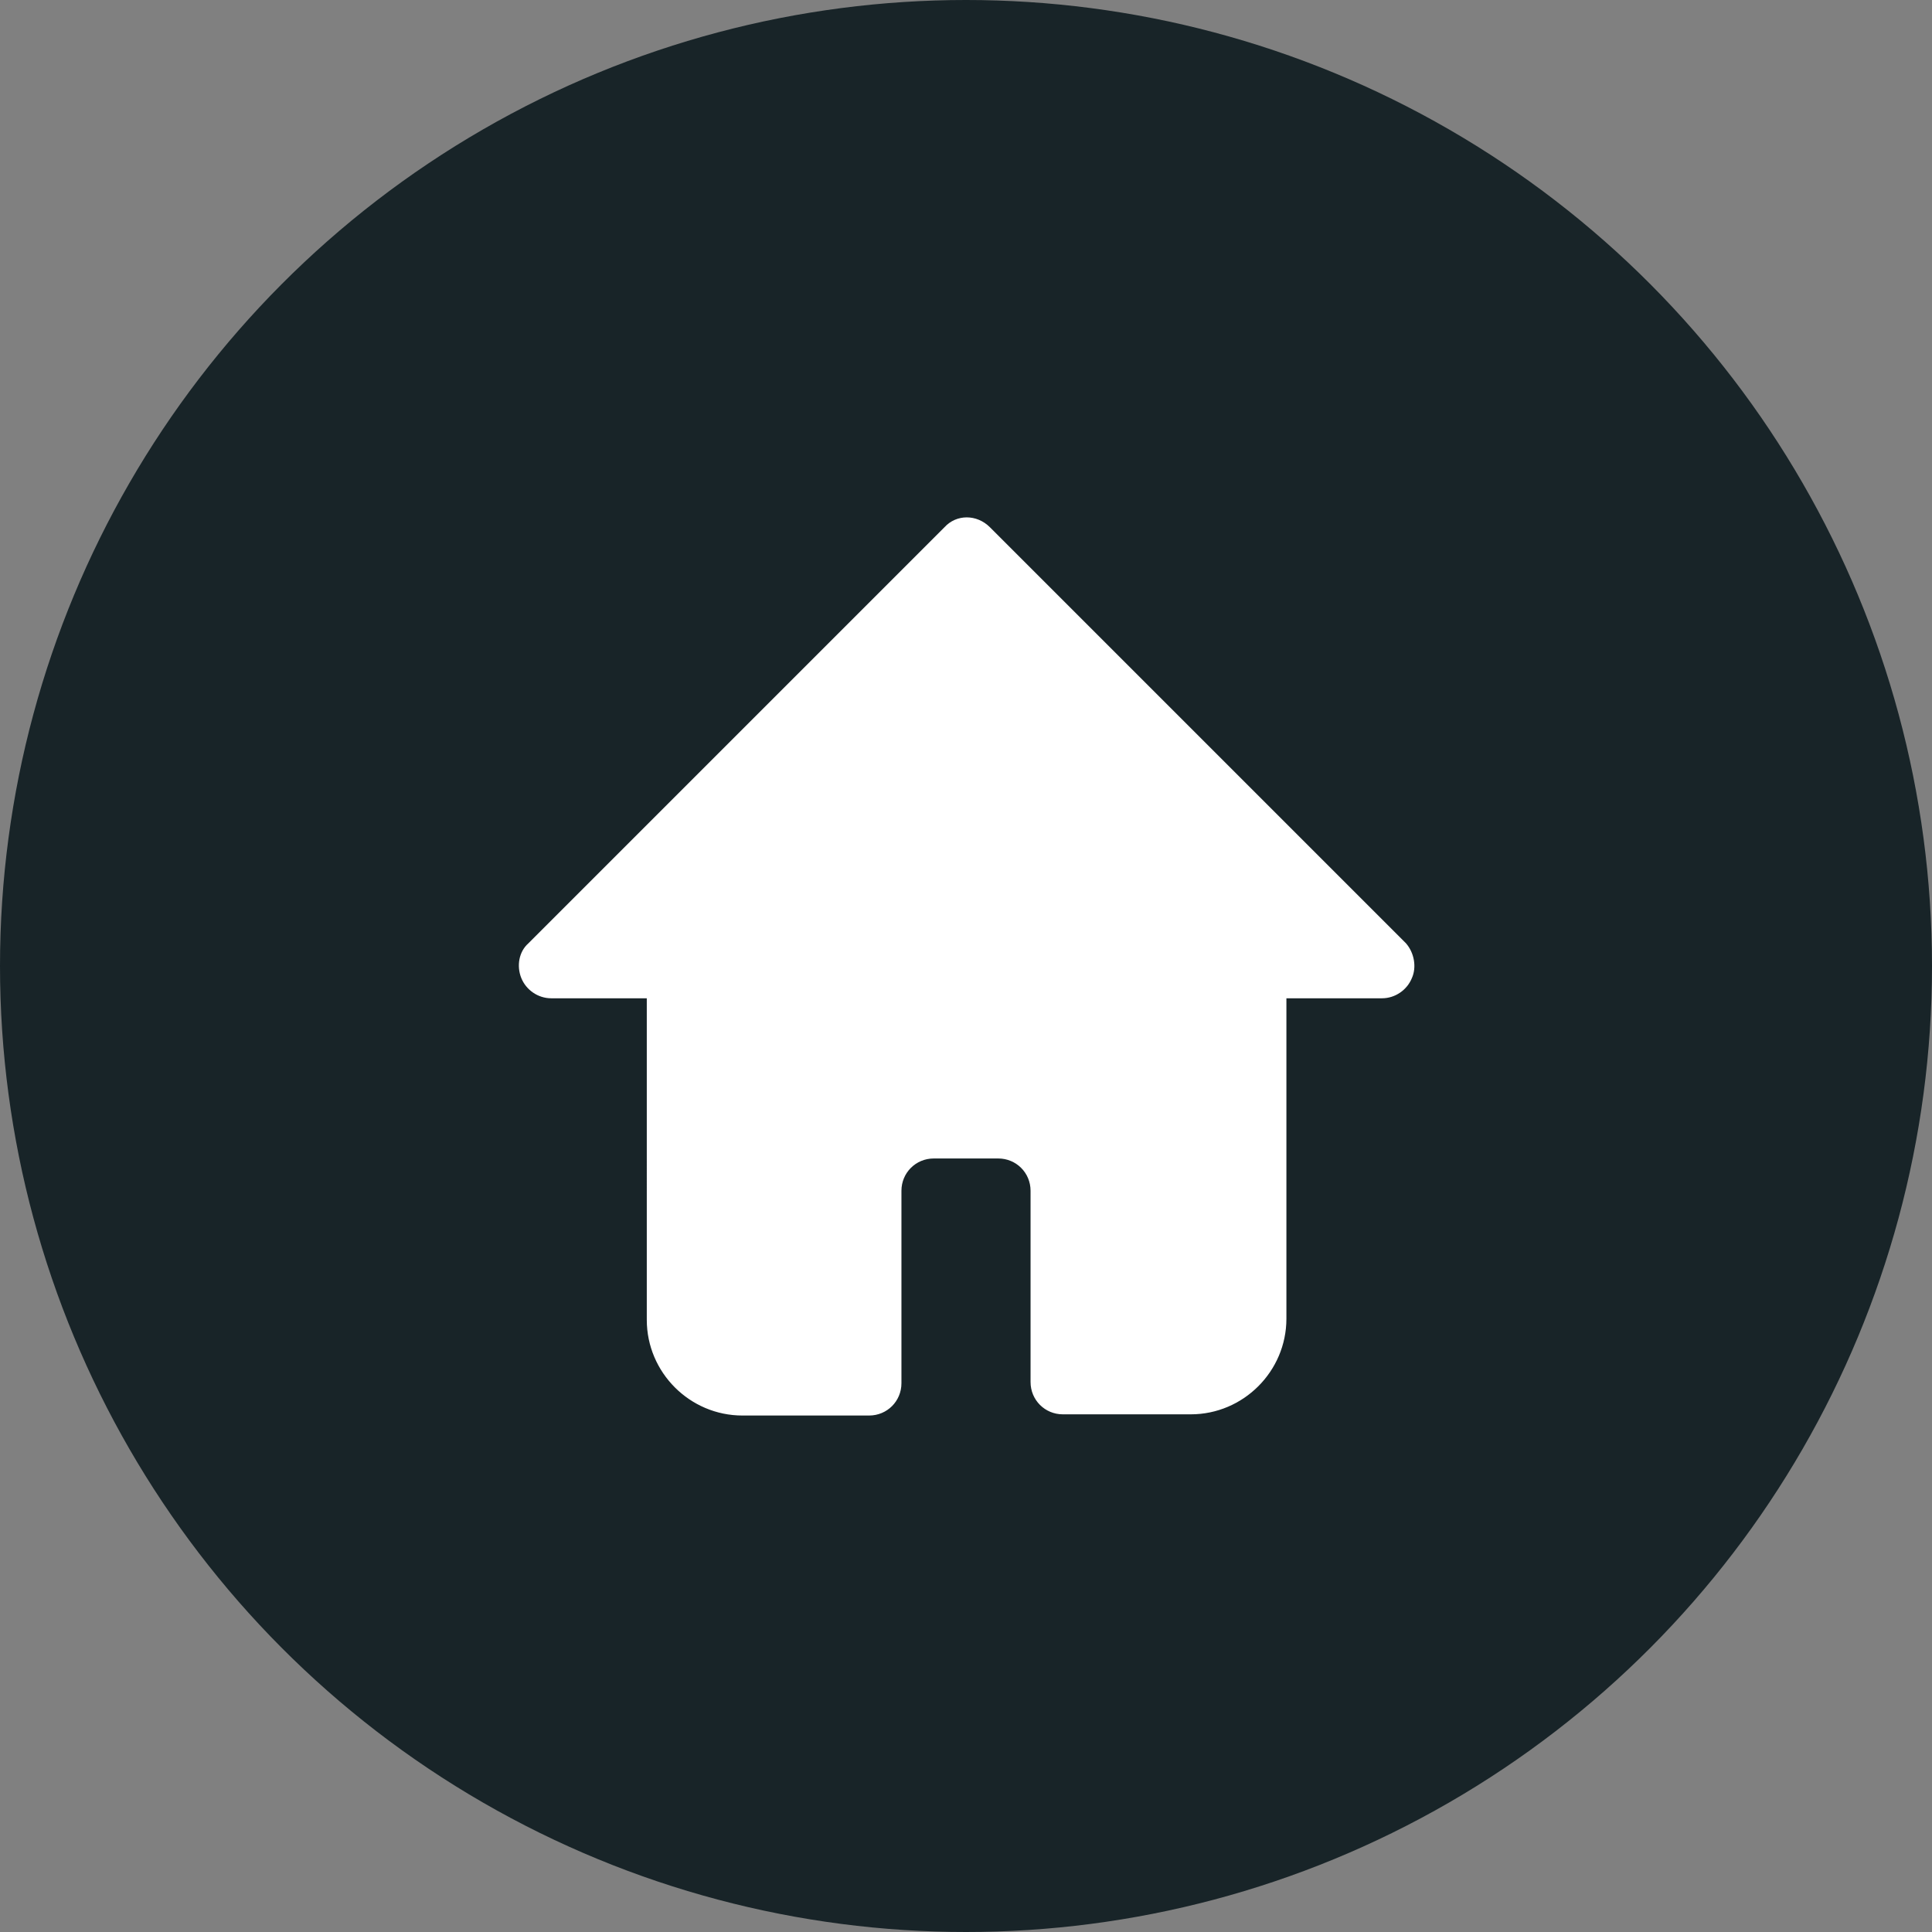
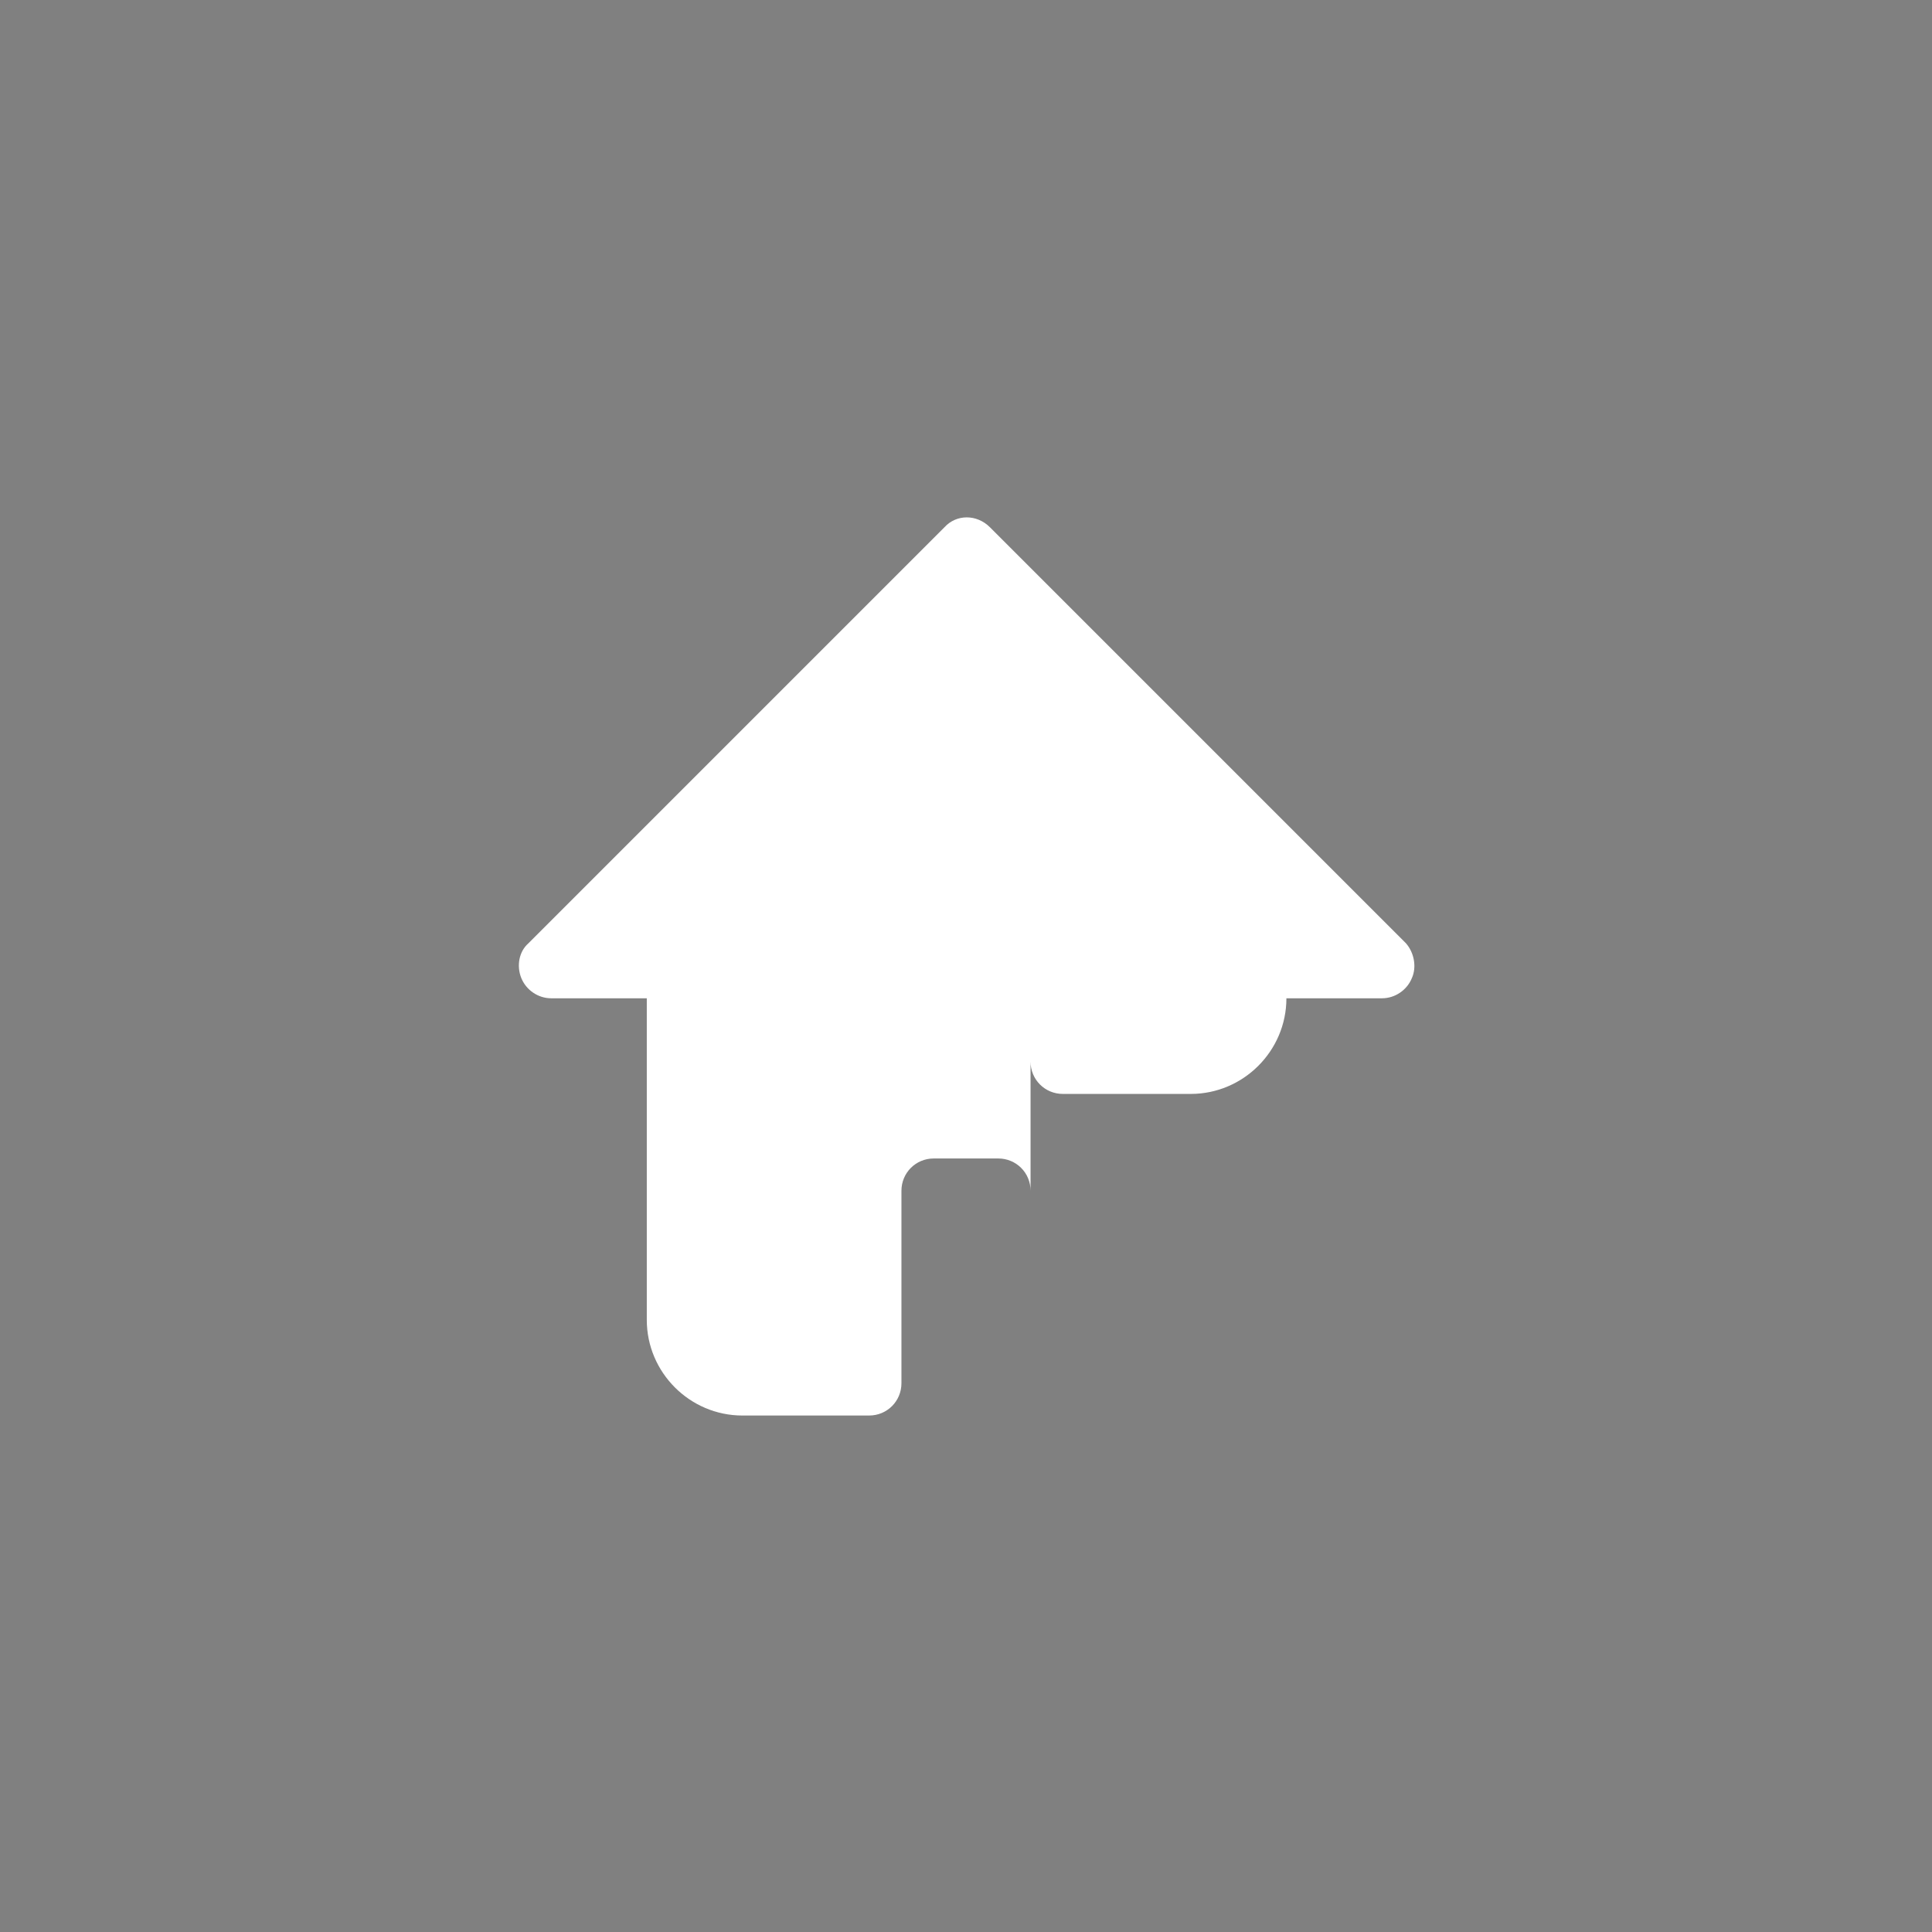
<svg xmlns="http://www.w3.org/2000/svg" version="1.1" id="Layer_1" x="0px" y="0px" viewBox="0 0 161.6 161.6" style="enable-background:new 0 0 161.6 161.6;" xml:space="preserve">
  <rect x="0" y="0" width="161.6" height="161.6" fill="#808080" stroke="none" />
  <style type="text/css">
	.st0{fill:#182428;}
	.st1{fill:#FFFFFF;}
</style>
-   <circle class="st0" cx="80.8" cy="80.8" r="80.8" />
  <g id="Layer_2">
-     <path class="st1" d="M118.1,81.8c-0.4,1-1.4,1.7-2.5,1.7h-8v26.8c0,4.4-3.6,8-8,8H88.9c-1.5,0-2.7-1.2-2.7-2.7V99.6   c0-1.5-1.2-2.7-2.7-2.7h-5.4c-1.5,0-2.7,1.2-2.7,2.7v16.1c0,1.5-1.2,2.7-2.7,2.7H62.1c-4.4,0-8-3.6-8-8V83.5h-8   c-1.1,0-2.1-0.7-2.5-1.7c-0.4-1-0.2-2.2,0.6-2.9l34.8-34.8c1-1.1,2.7-1.1,3.8,0c0,0,0,0,0,0l34.8,34.8   C118.3,79.7,118.5,80.9,118.1,81.8L118.1,81.8z" />
+     <path class="st1" d="M118.1,81.8c-0.4,1-1.4,1.7-2.5,1.7h-8c0,4.4-3.6,8-8,8H88.9c-1.5,0-2.7-1.2-2.7-2.7V99.6   c0-1.5-1.2-2.7-2.7-2.7h-5.4c-1.5,0-2.7,1.2-2.7,2.7v16.1c0,1.5-1.2,2.7-2.7,2.7H62.1c-4.4,0-8-3.6-8-8V83.5h-8   c-1.1,0-2.1-0.7-2.5-1.7c-0.4-1-0.2-2.2,0.6-2.9l34.8-34.8c1-1.1,2.7-1.1,3.8,0c0,0,0,0,0,0l34.8,34.8   C118.3,79.7,118.5,80.9,118.1,81.8L118.1,81.8z" />
  </g>
</svg>